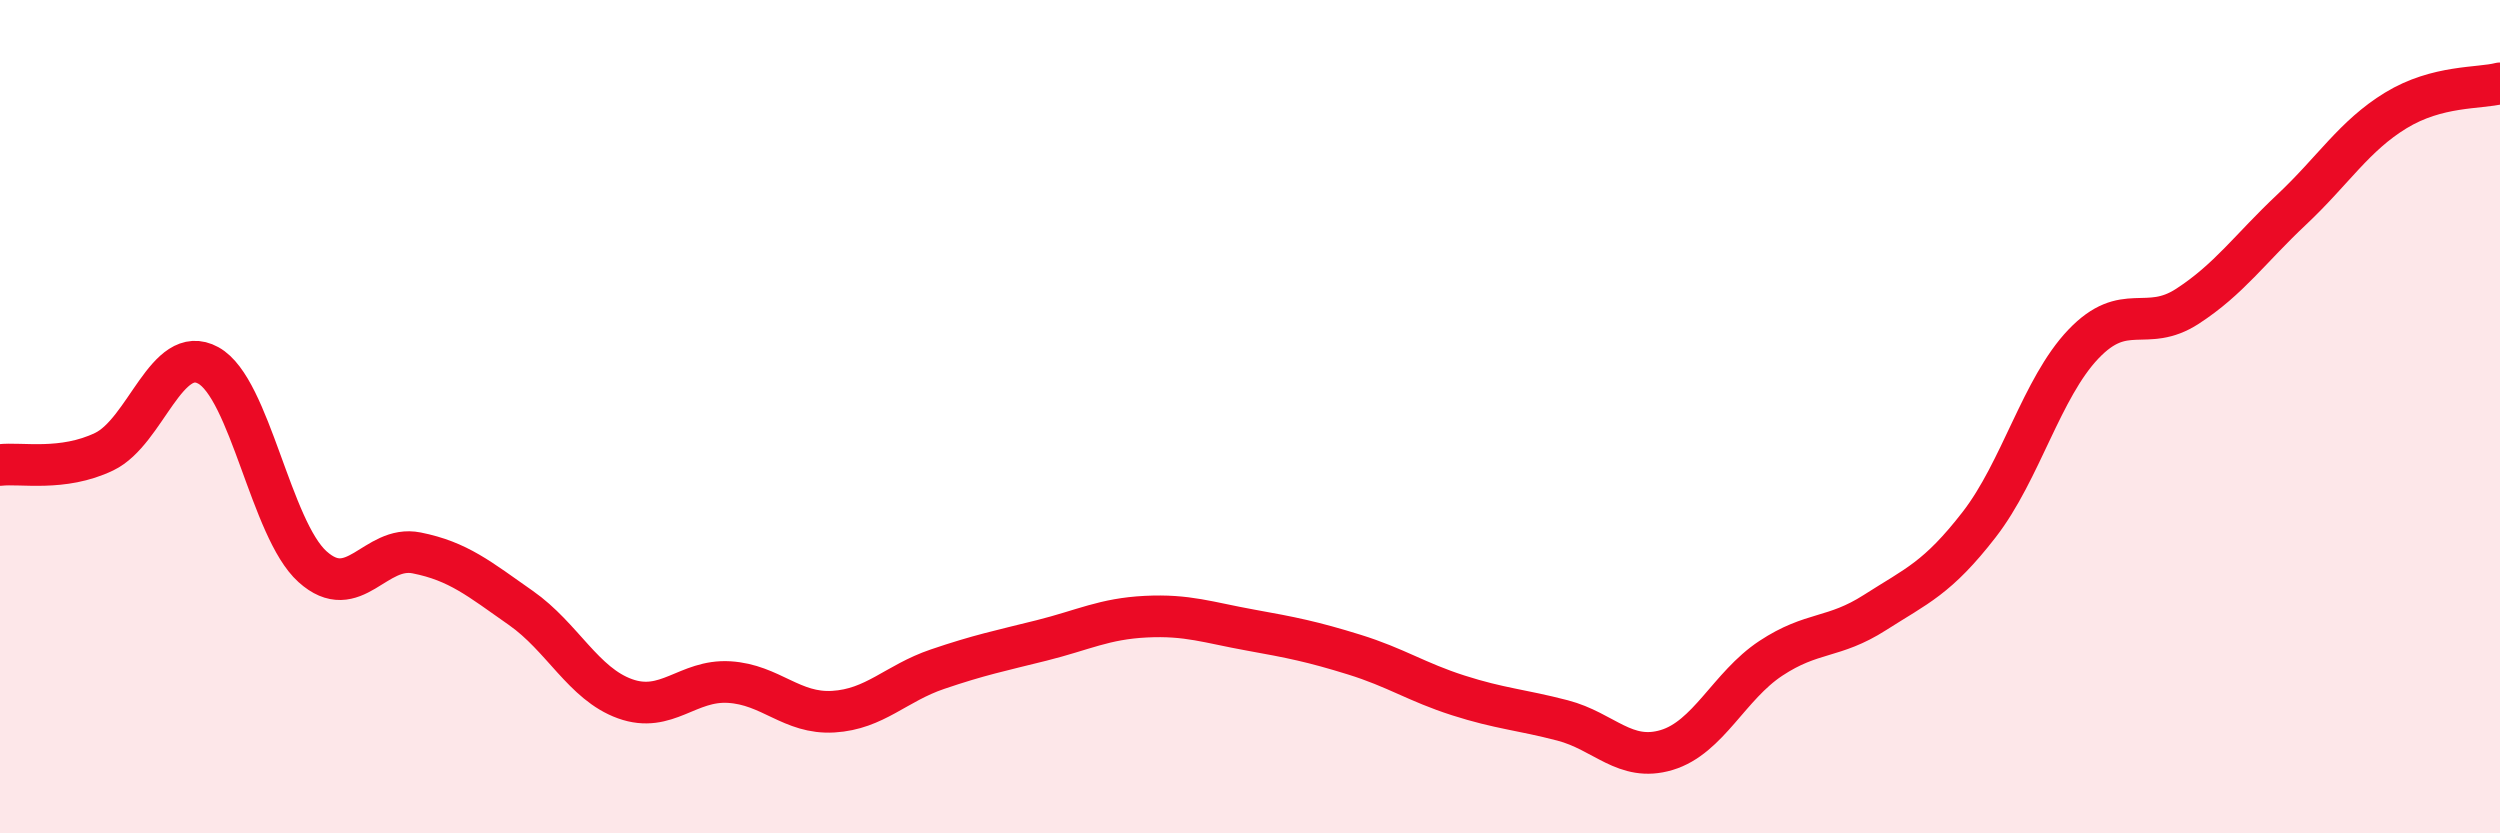
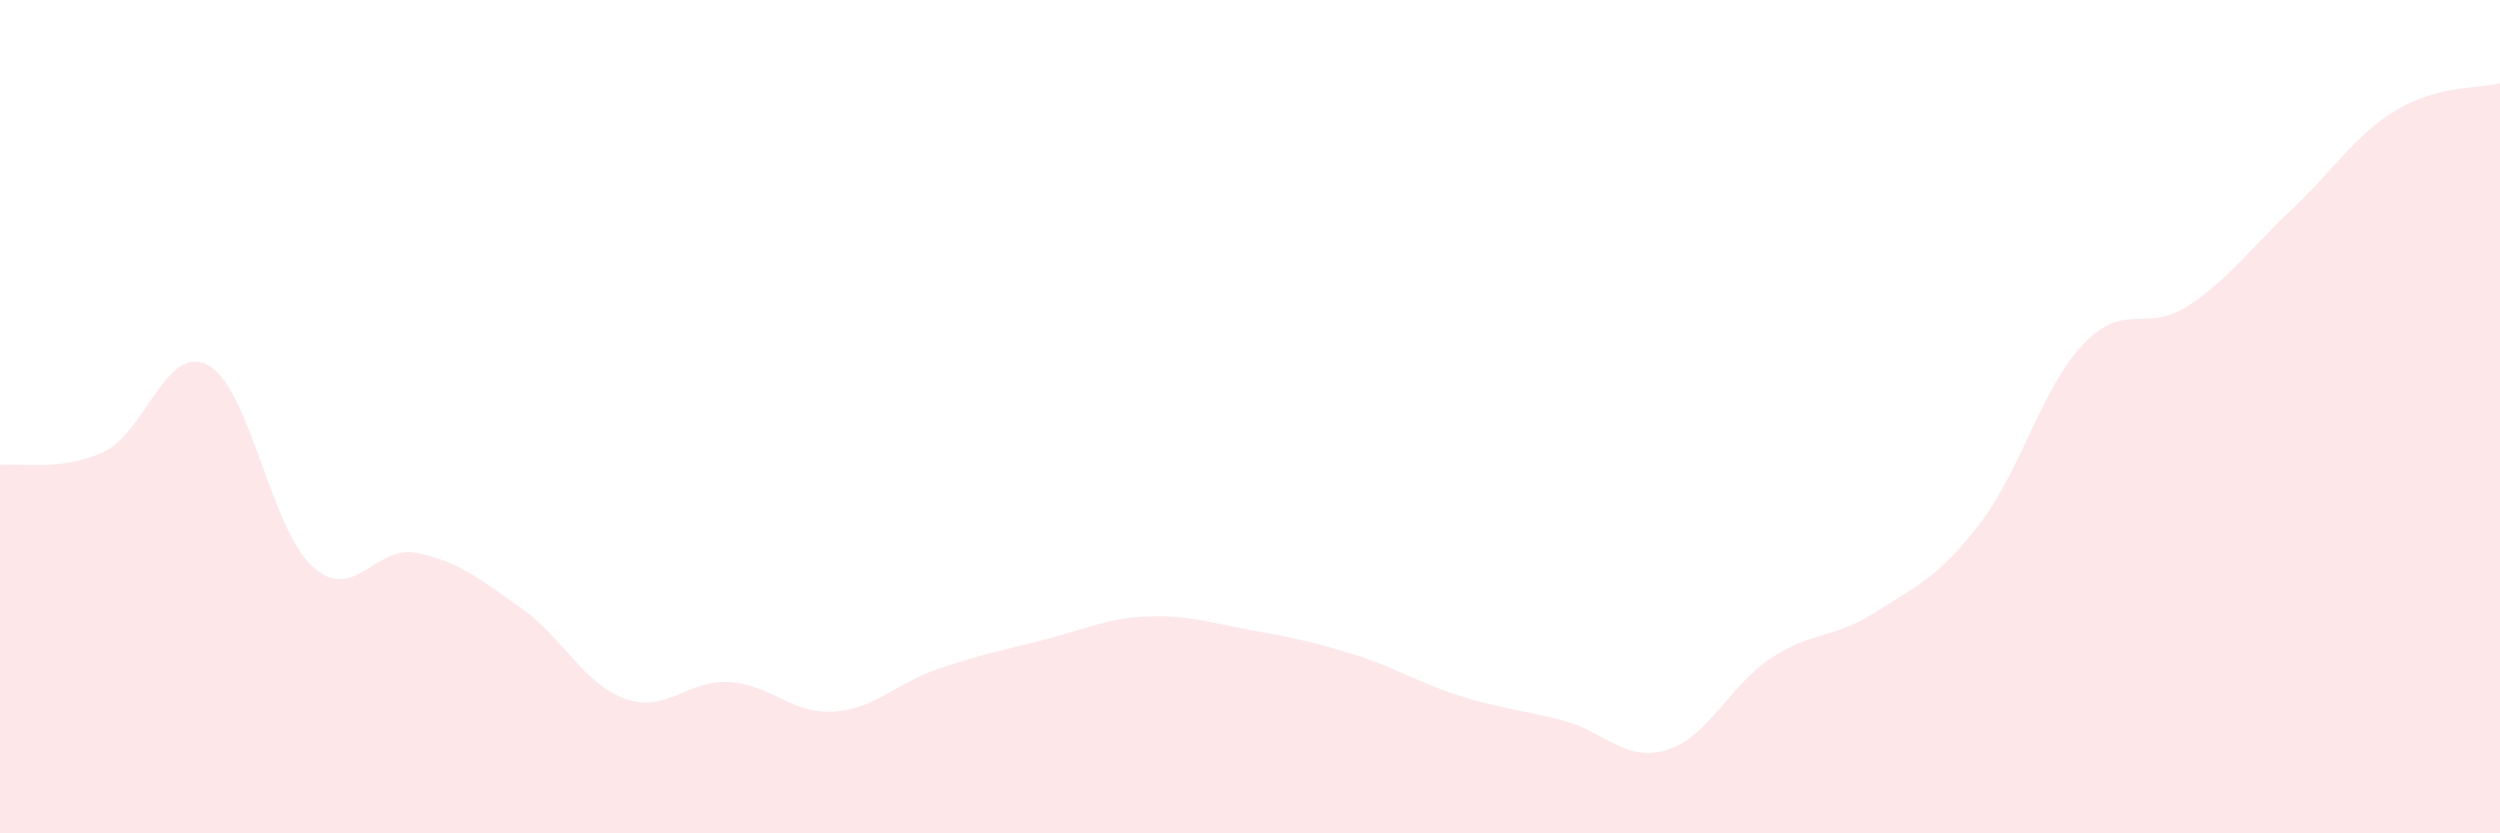
<svg xmlns="http://www.w3.org/2000/svg" width="60" height="20" viewBox="0 0 60 20">
  <path d="M 0,11.16 C 0.5,11.1 1.5,11.32 2.5,10.84 C 3.5,10.36 4,8.22 5,8.77 C 6,9.32 6.5,12.7 7.5,13.6 C 8.5,14.5 9,13.07 10,13.27 C 11,13.47 11.5,13.89 12.5,14.59 C 13.5,15.29 14,16.41 15,16.77 C 16,17.13 16.5,16.31 17.5,16.37 C 18.5,16.43 19,17.14 20,17.08 C 21,17.02 21.5,16.4 22.5,16.06 C 23.5,15.72 24,15.62 25,15.37 C 26,15.12 26.5,14.85 27.5,14.8 C 28.5,14.75 29,14.94 30,15.12 C 31,15.3 31.5,15.4 32.5,15.71 C 33.5,16.02 34,16.37 35,16.69 C 36,17.01 36.5,17.03 37.5,17.29 C 38.5,17.55 39,18.3 40,18 C 41,17.7 41.5,16.46 42.5,15.8 C 43.5,15.14 44,15.34 45,14.7 C 46,14.06 46.5,13.88 47.5,12.59 C 48.5,11.3 49,9.31 50,8.26 C 51,7.21 51.5,8 52.5,7.35 C 53.5,6.7 54,5.97 55,5.03 C 56,4.09 56.5,3.26 57.5,2.65 C 58.5,2.04 59.5,2.13 60,2L60 20L0 20Z" fill="#EB0A25" opacity="0.1" stroke-linecap="round" stroke-linejoin="round" />
-   <path d="M 0,11.16 C 0.5,11.1 1.5,11.32 2.5,10.84 C 3.5,10.36 4,8.22 5,8.77 C 6,9.32 6.5,12.7 7.5,13.6 C 8.5,14.5 9,13.07 10,13.27 C 11,13.47 11.5,13.89 12.5,14.59 C 13.5,15.29 14,16.41 15,16.77 C 16,17.13 16.5,16.31 17.5,16.37 C 18.5,16.43 19,17.14 20,17.08 C 21,17.02 21.5,16.4 22.5,16.06 C 23.5,15.72 24,15.62 25,15.37 C 26,15.12 26.5,14.85 27.5,14.8 C 28.5,14.75 29,14.94 30,15.12 C 31,15.3 31.5,15.4 32.5,15.71 C 33.5,16.02 34,16.37 35,16.69 C 36,17.01 36.5,17.03 37.5,17.29 C 38.5,17.55 39,18.3 40,18 C 41,17.7 41.5,16.46 42.5,15.8 C 43.5,15.14 44,15.34 45,14.7 C 46,14.06 46.5,13.88 47.5,12.59 C 48.5,11.3 49,9.31 50,8.26 C 51,7.21 51.5,8 52.5,7.35 C 53.5,6.7 54,5.97 55,5.03 C 56,4.09 56.5,3.26 57.5,2.65 C 58.5,2.04 59.5,2.13 60,2" stroke="#EB0A25" stroke-width="1" fill="none" stroke-linecap="round" stroke-linejoin="round" />
</svg>